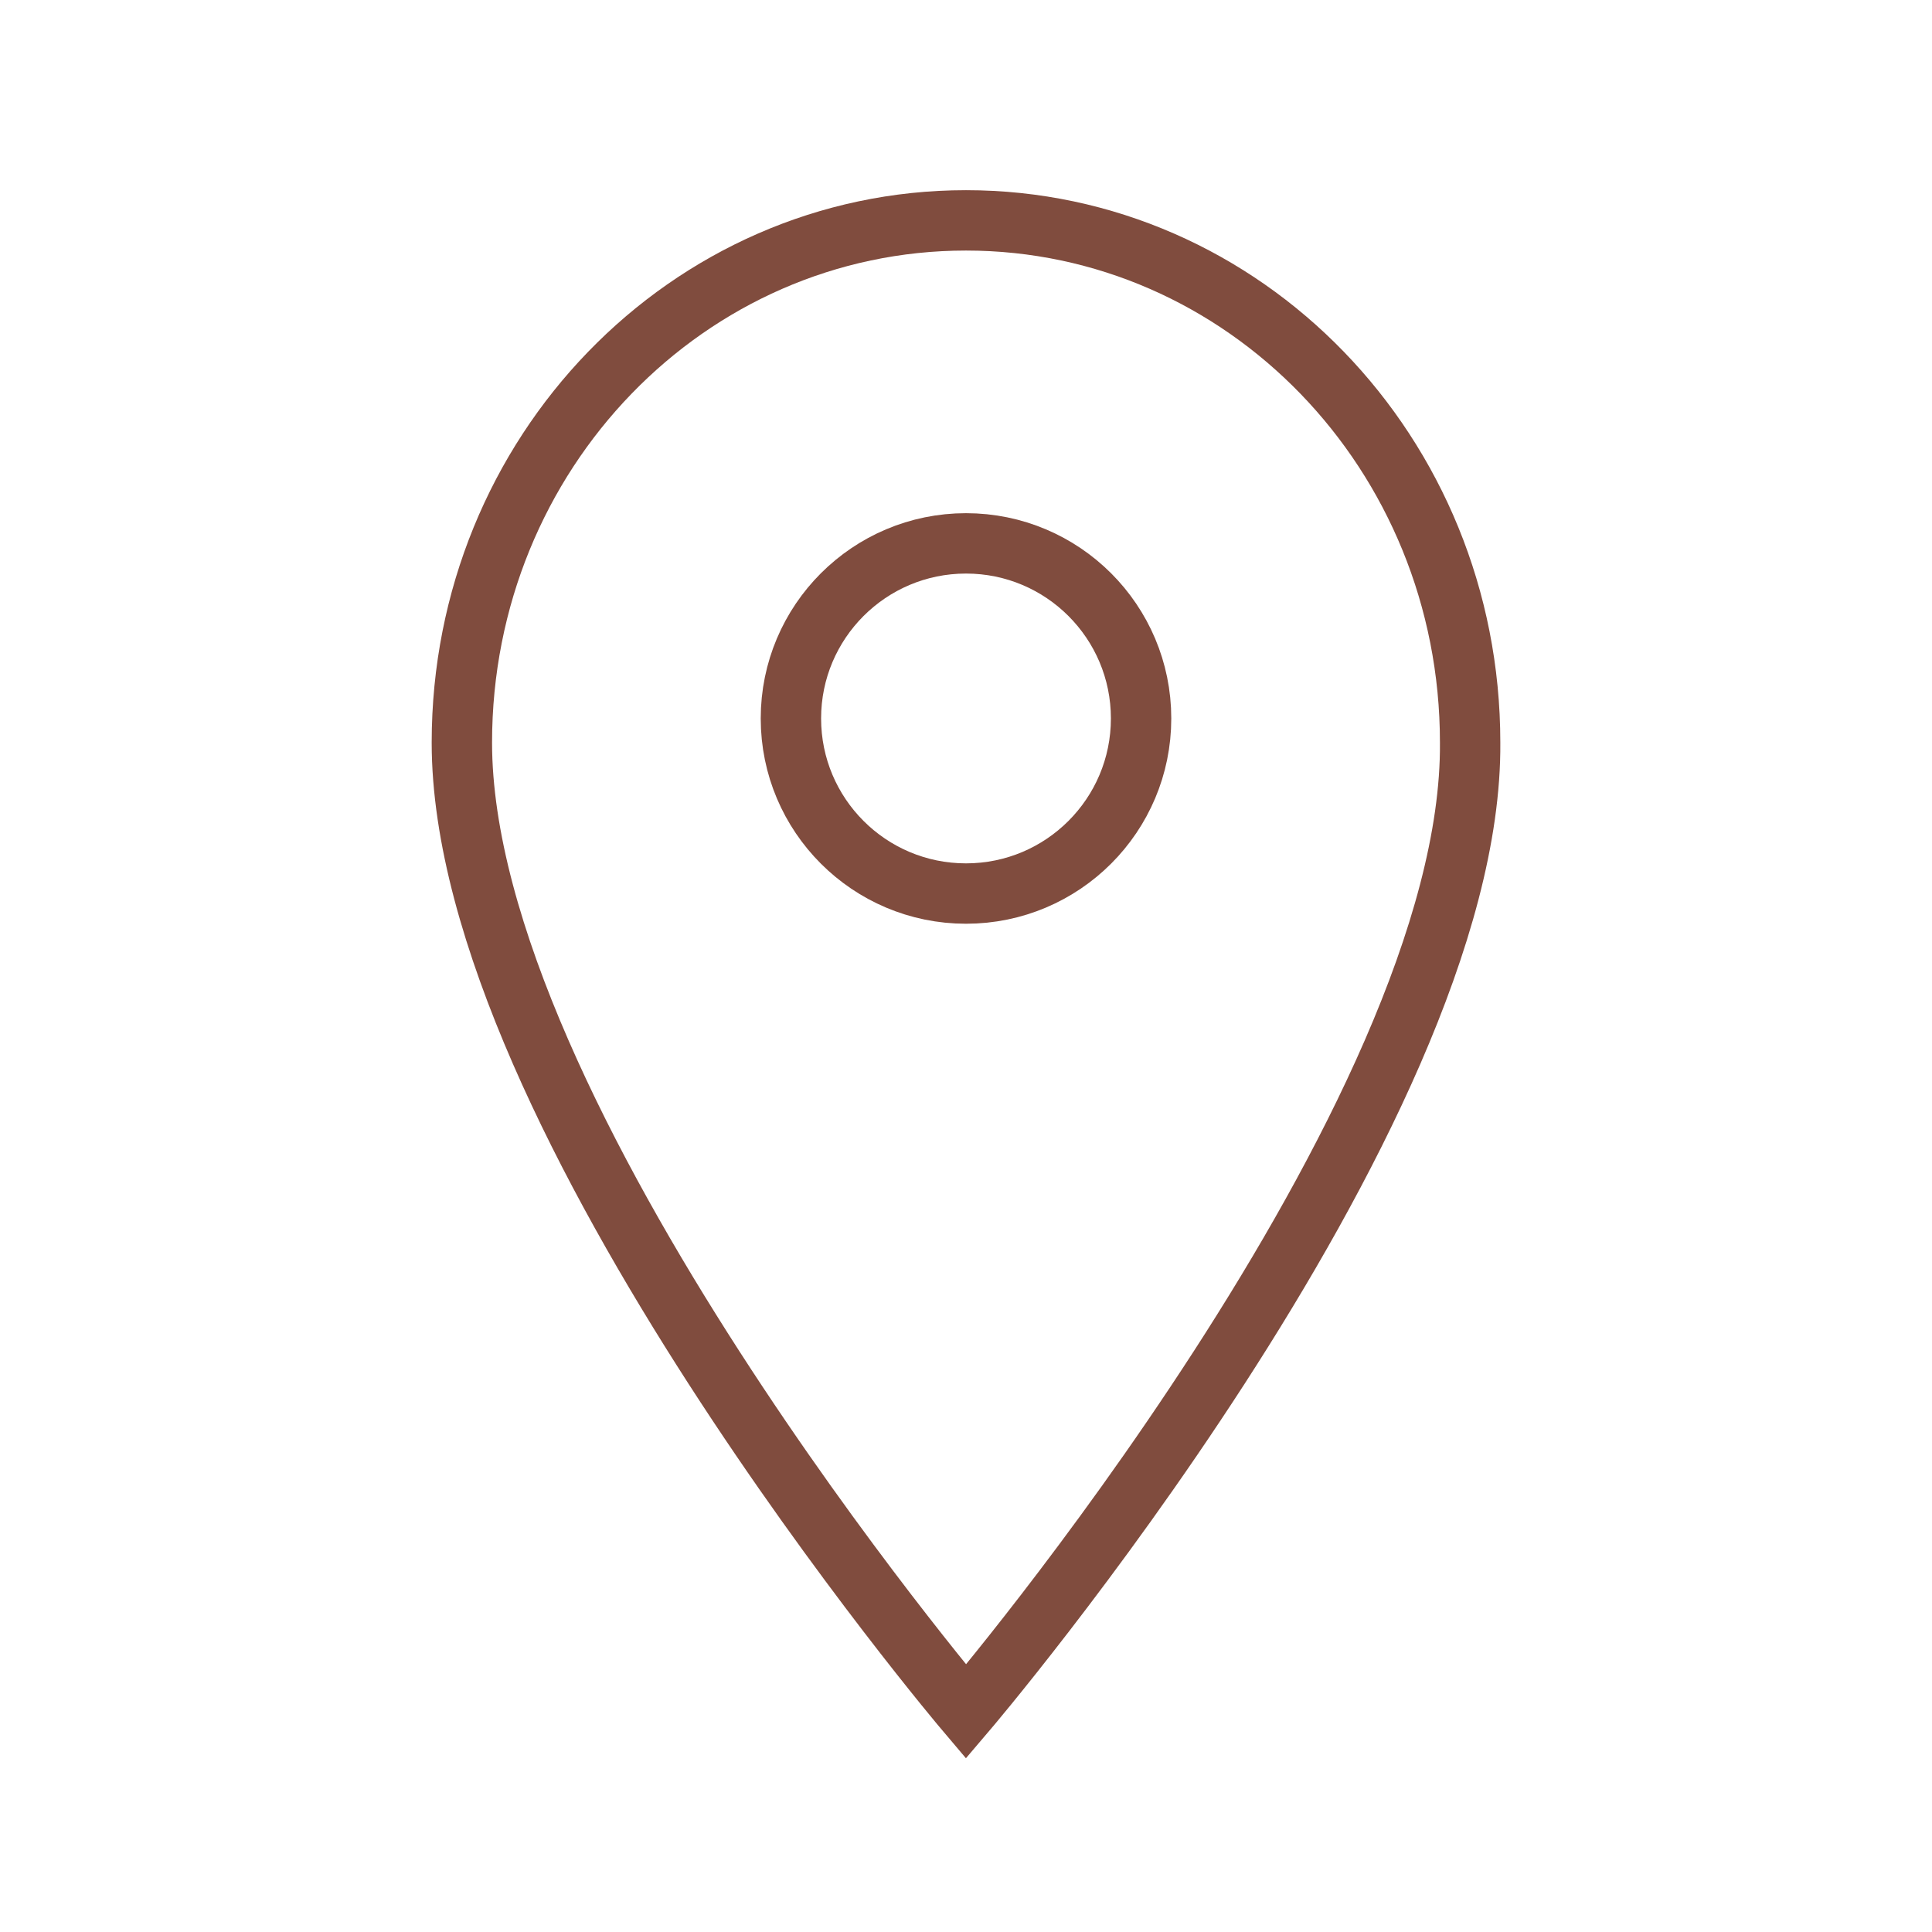
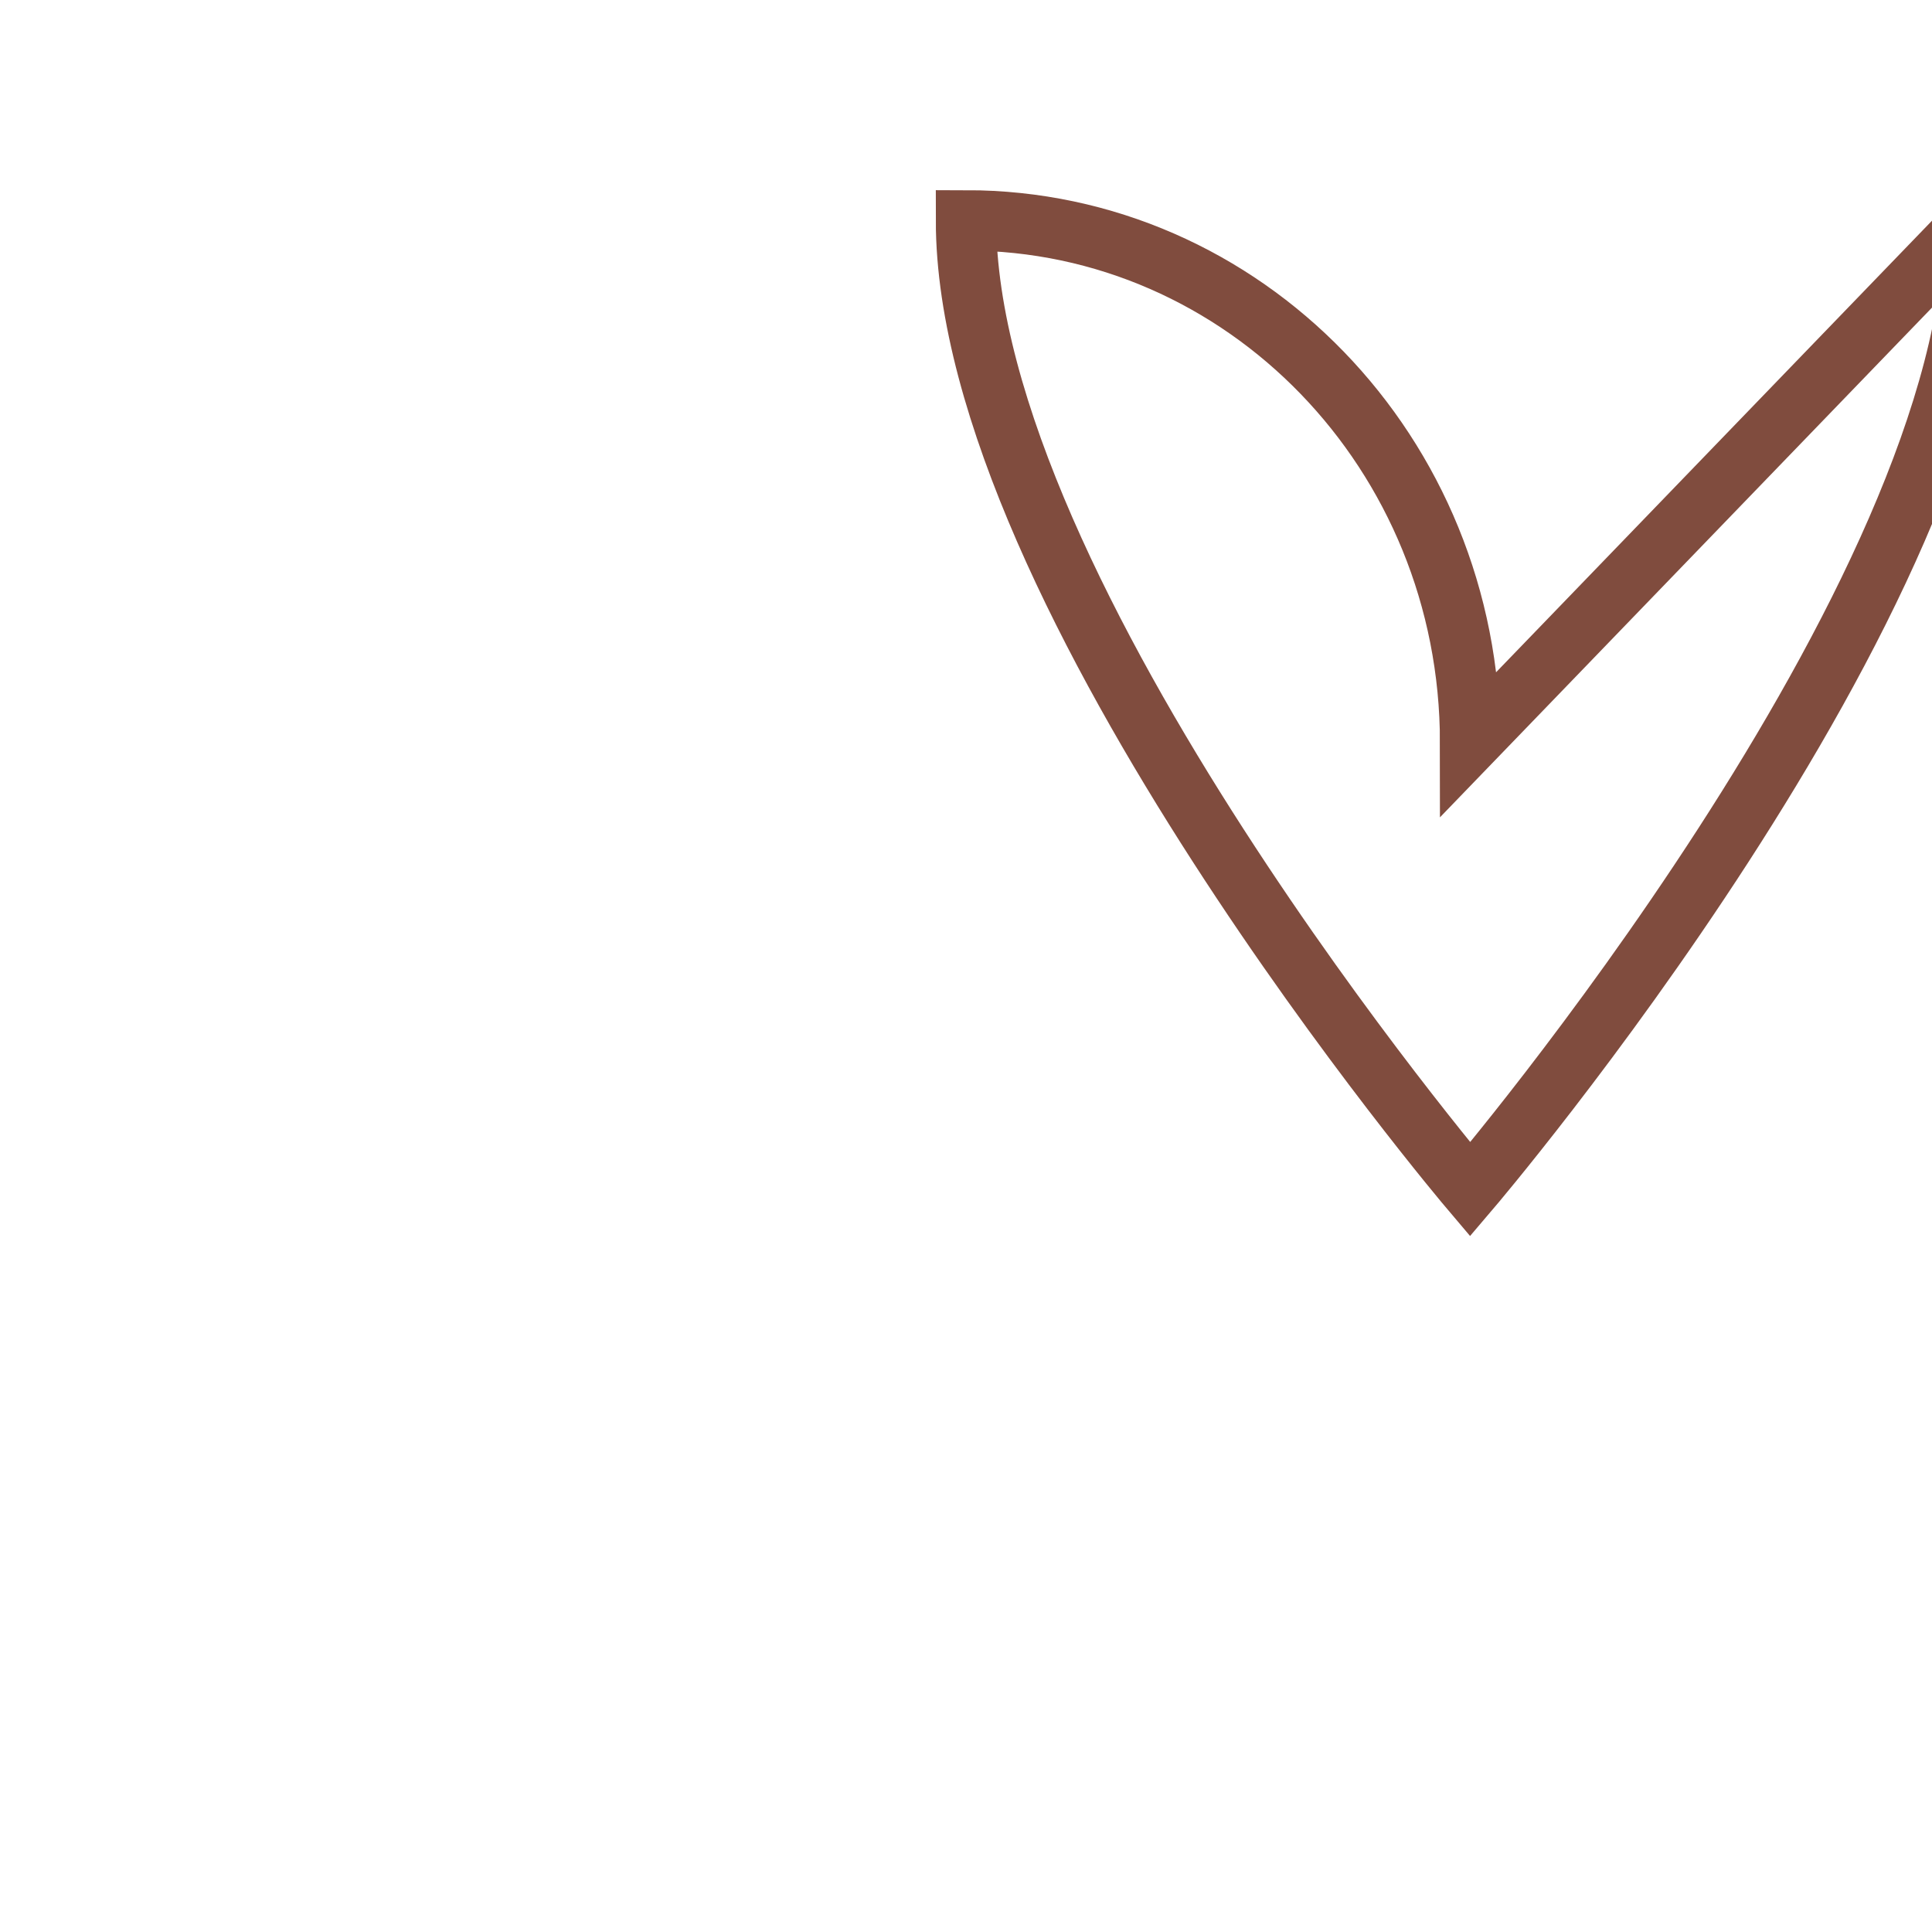
<svg xmlns="http://www.w3.org/2000/svg" id="Layer_1" version="1.1" viewBox="0 0 64 64">
  <defs>
    <style> .st0 { fill: none; stroke: #804c3e; stroke-miterlimit: 10; stroke-width: 2px; } </style>
  </defs>
-   <circle class="st0" cx="32" cy="23.8" r="5.8" />
-   <path class="st0" d="M48.7,24.6c0-9.6-7.5-17.3-16.7-17.3S15.3,15,15.3,24.6c0,12.4,16.7,32.1,16.7,32.1,0,0,16.8-19.7,16.7-32.1Z" />
+   <path class="st0" d="M48.7,24.6c0-9.6-7.5-17.3-16.7-17.3c0,12.4,16.7,32.1,16.7,32.1,0,0,16.8-19.7,16.7-32.1Z" />
</svg>